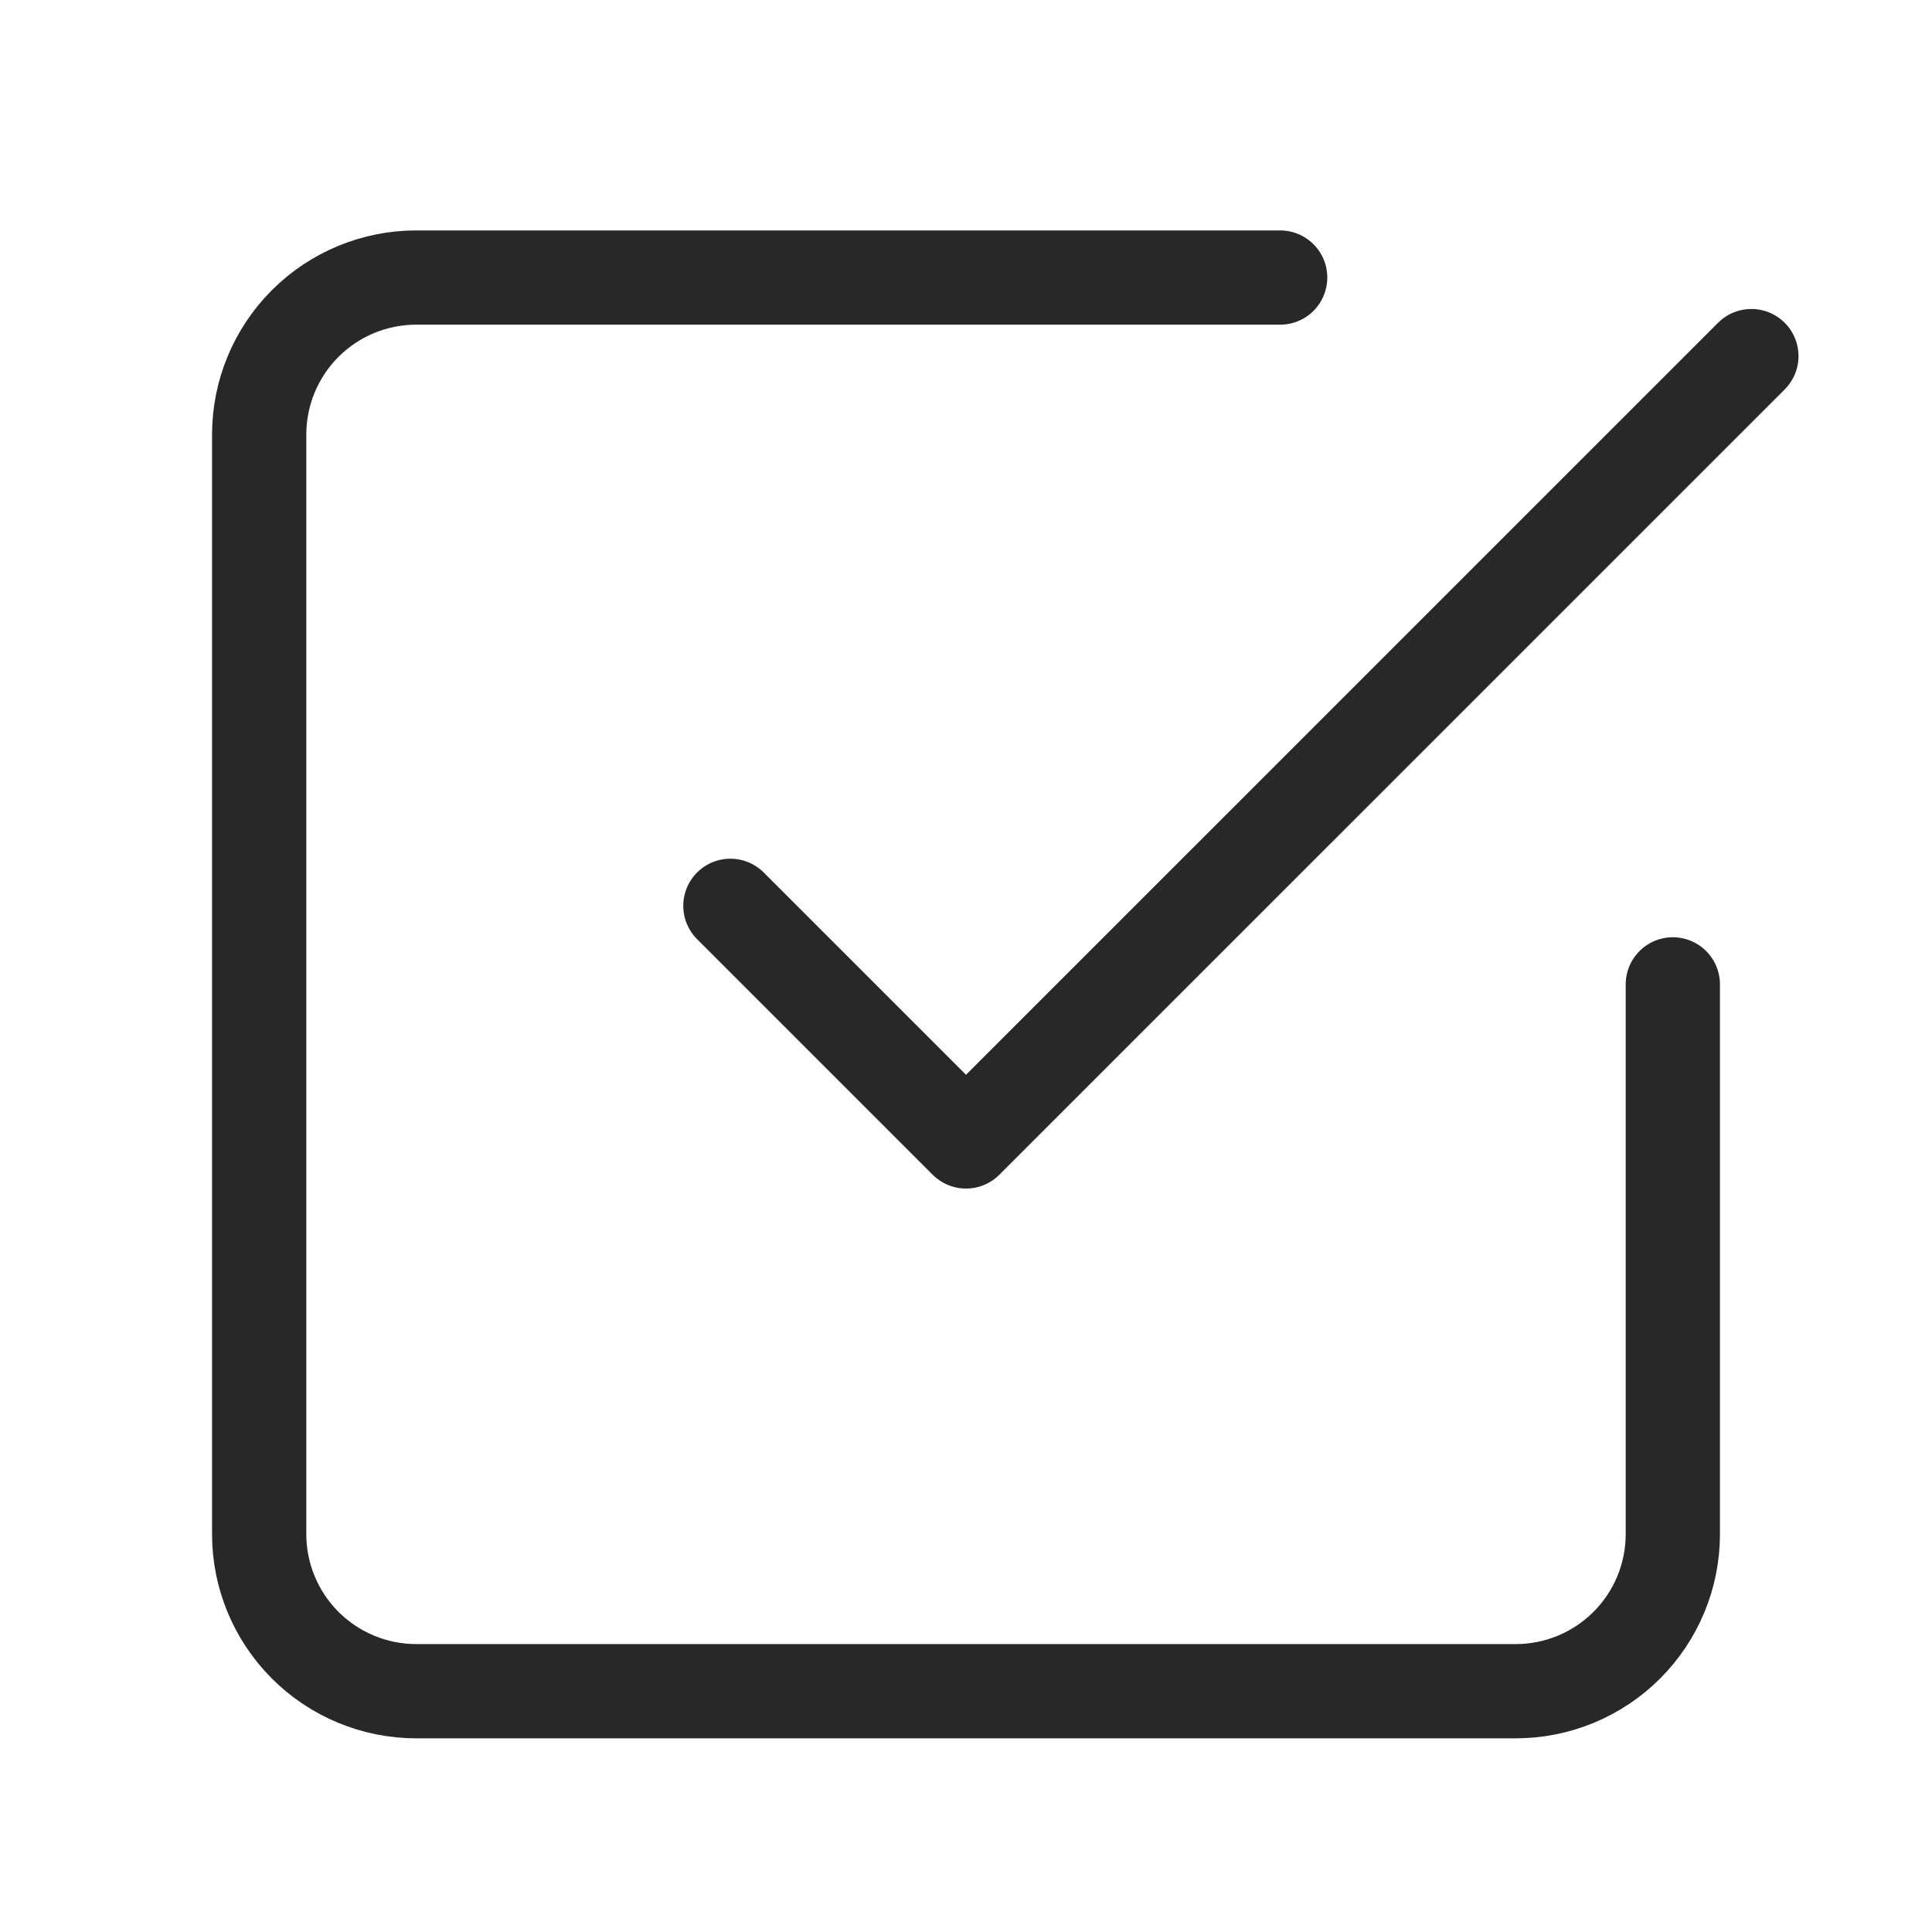
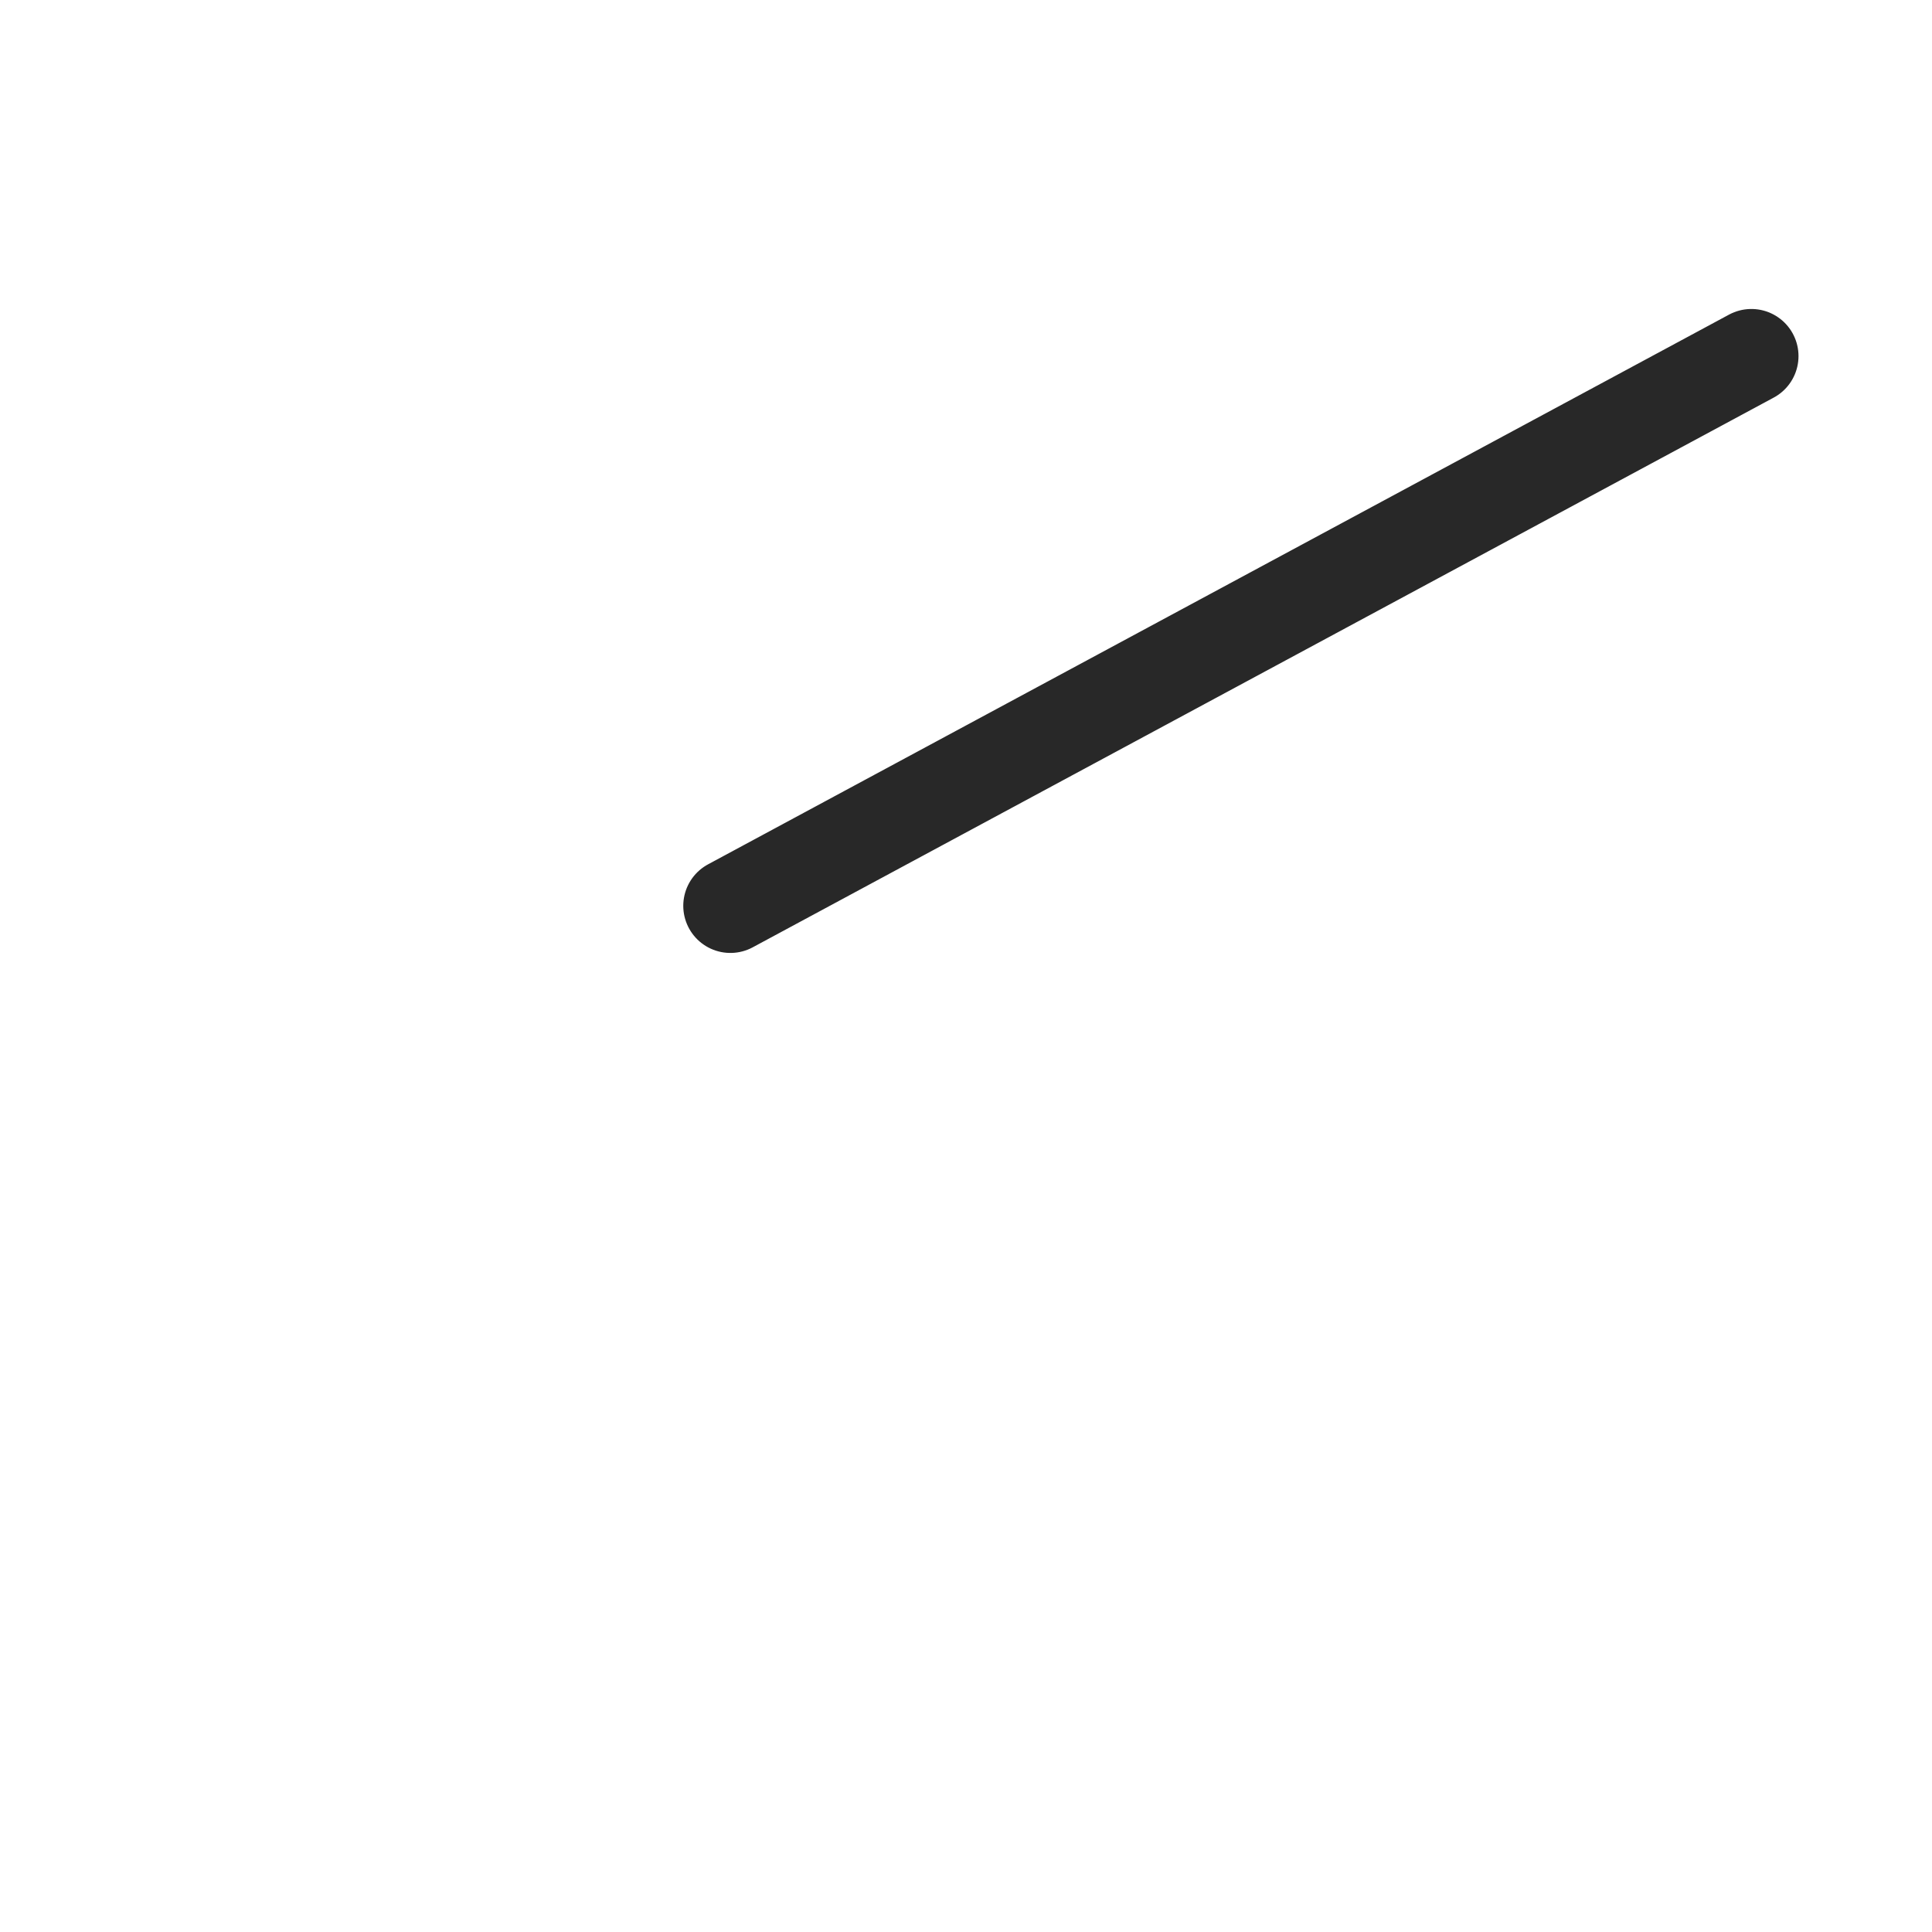
<svg xmlns="http://www.w3.org/2000/svg" width="41" height="41" viewBox="0 0 41 41" fill="none">
-   <path d="M15.5 19.223L20.5 24.223L37.167 7.557" stroke="#282828" stroke-width="2" stroke-linecap="round" stroke-linejoin="round" />
-   <path d="M35.5 20.89V32.556C35.5 33.44 35.149 34.288 34.524 34.913C33.899 35.538 33.051 35.89 32.167 35.89H8.833C7.949 35.89 7.101 35.538 6.476 34.913C5.851 34.288 5.5 33.44 5.5 32.556V9.223C5.5 8.339 5.851 7.491 6.476 6.866C7.101 6.241 7.949 5.89 8.833 5.89H27.167" stroke="#282828" stroke-width="2" stroke-linecap="round" stroke-linejoin="round" />
+   <path d="M15.5 19.223L37.167 7.557" stroke="#282828" stroke-width="2" stroke-linecap="round" stroke-linejoin="round" />
</svg>